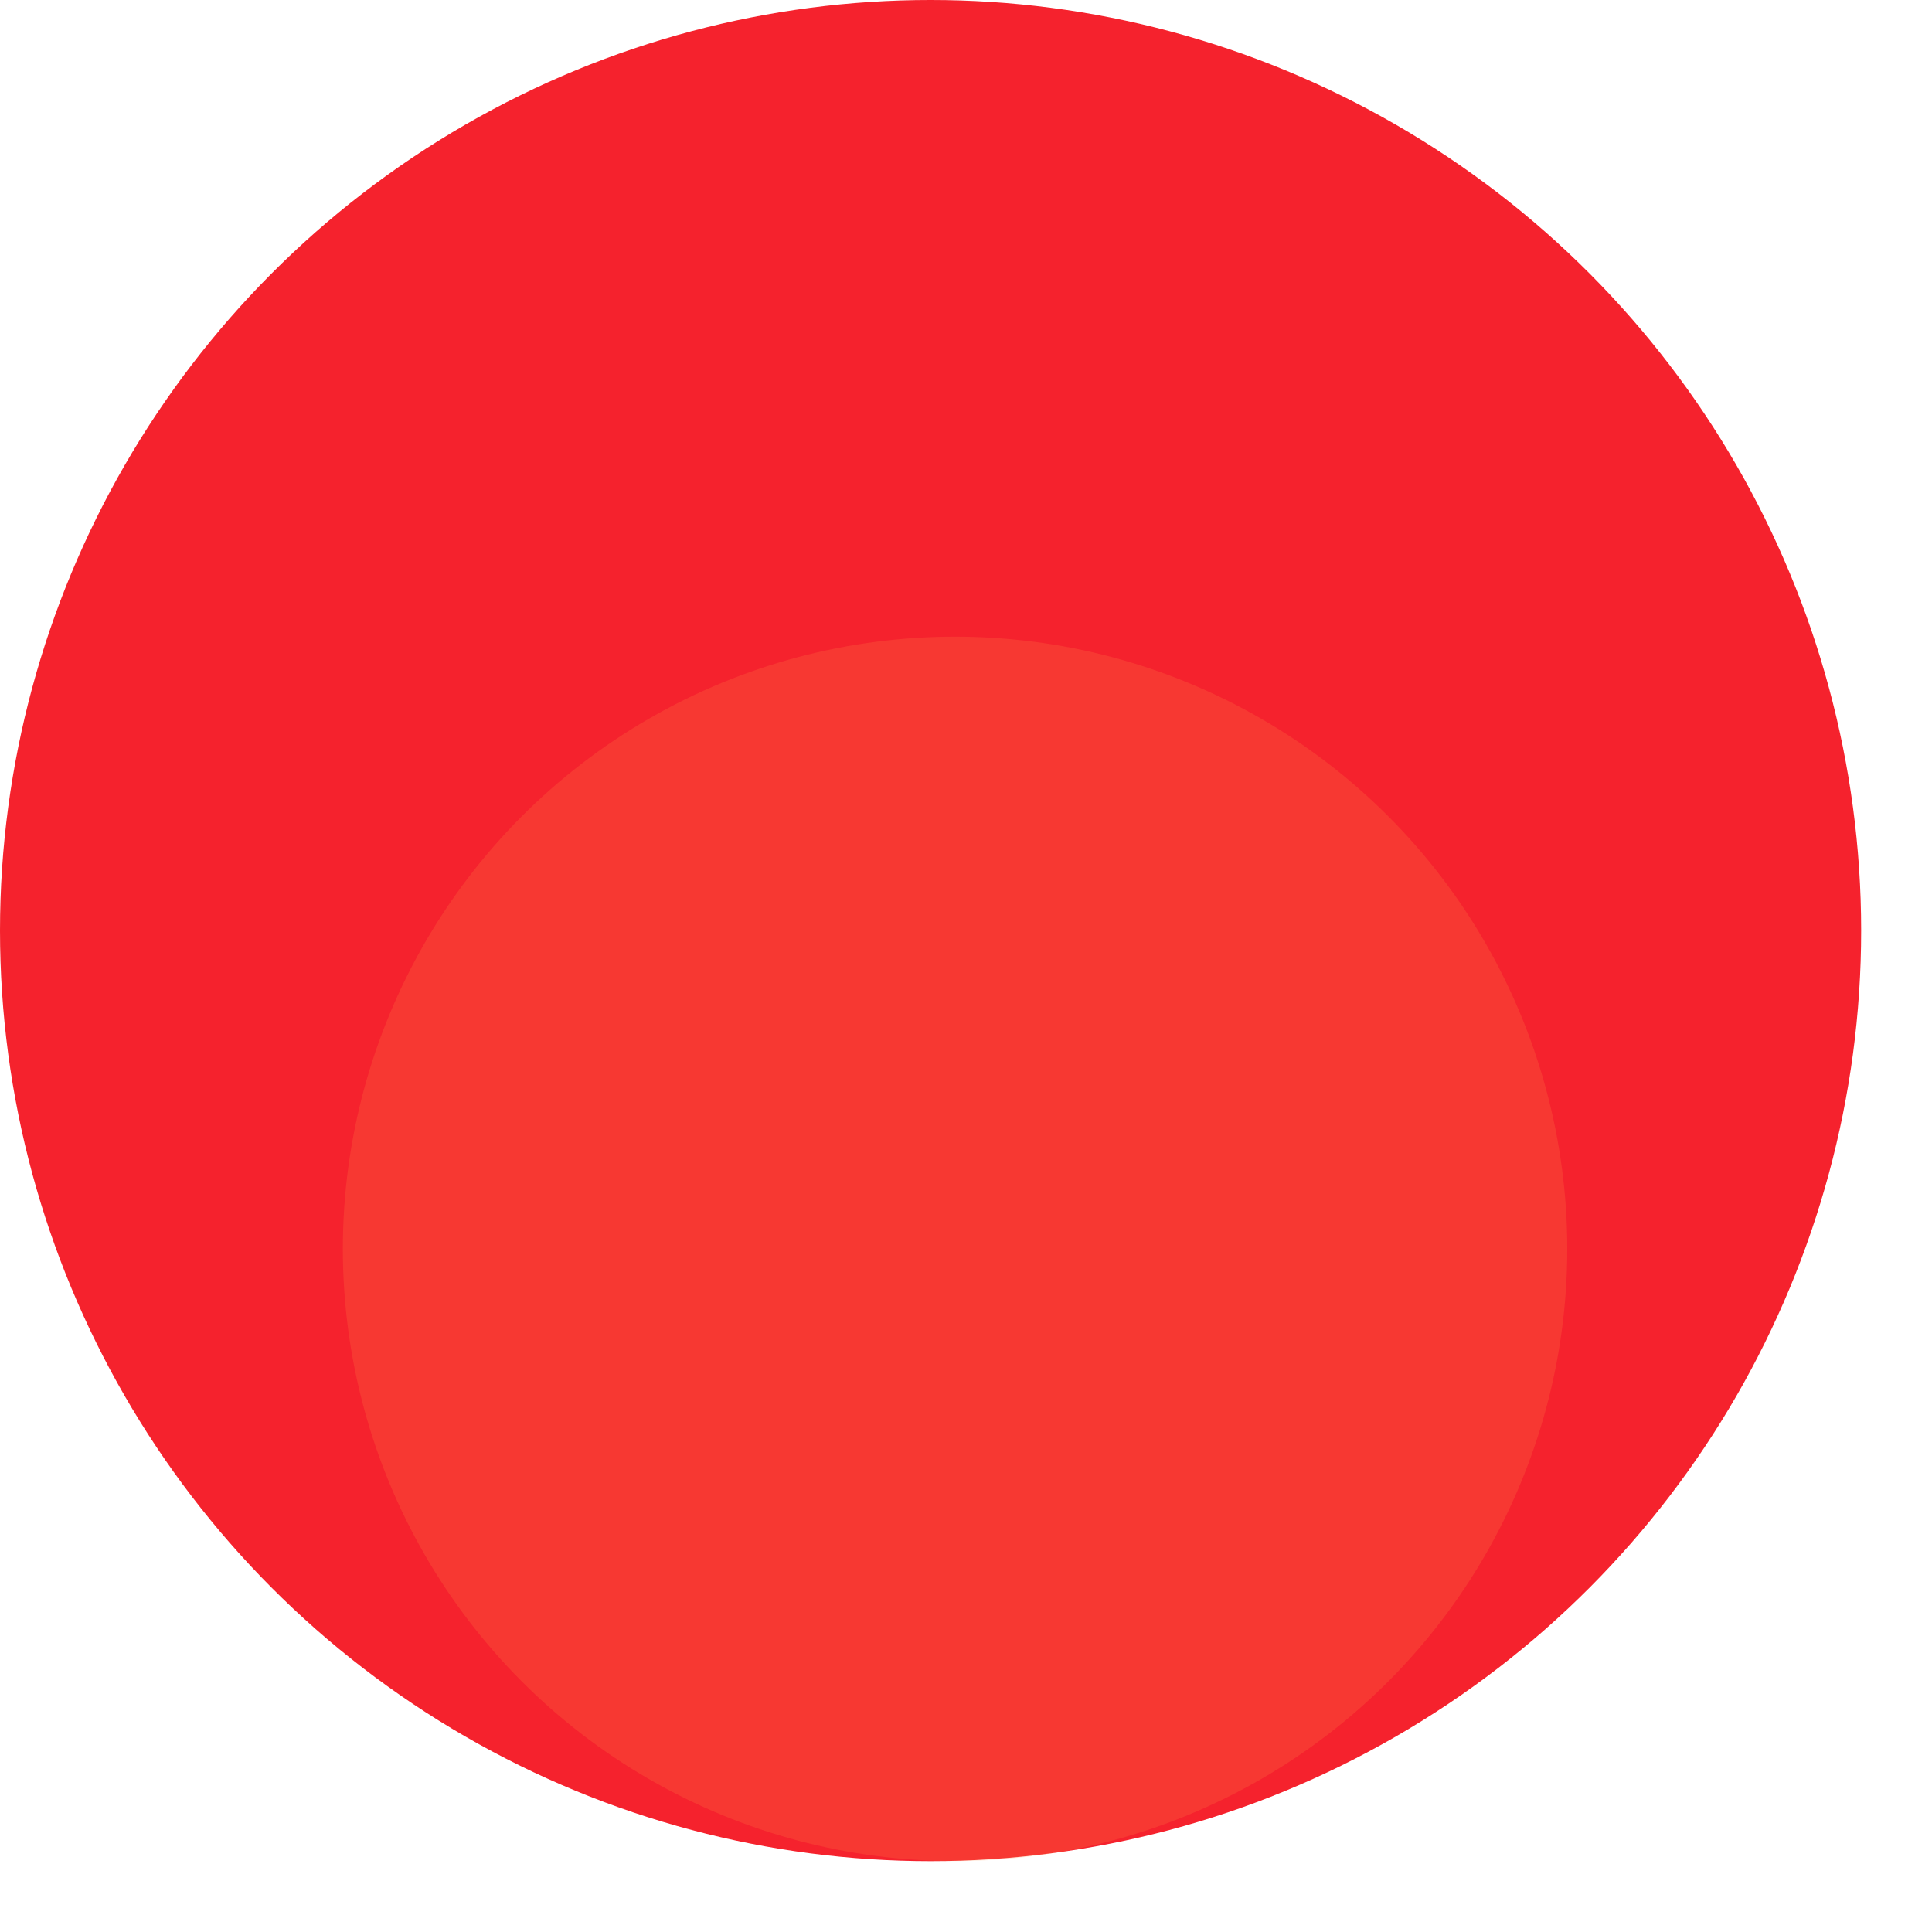
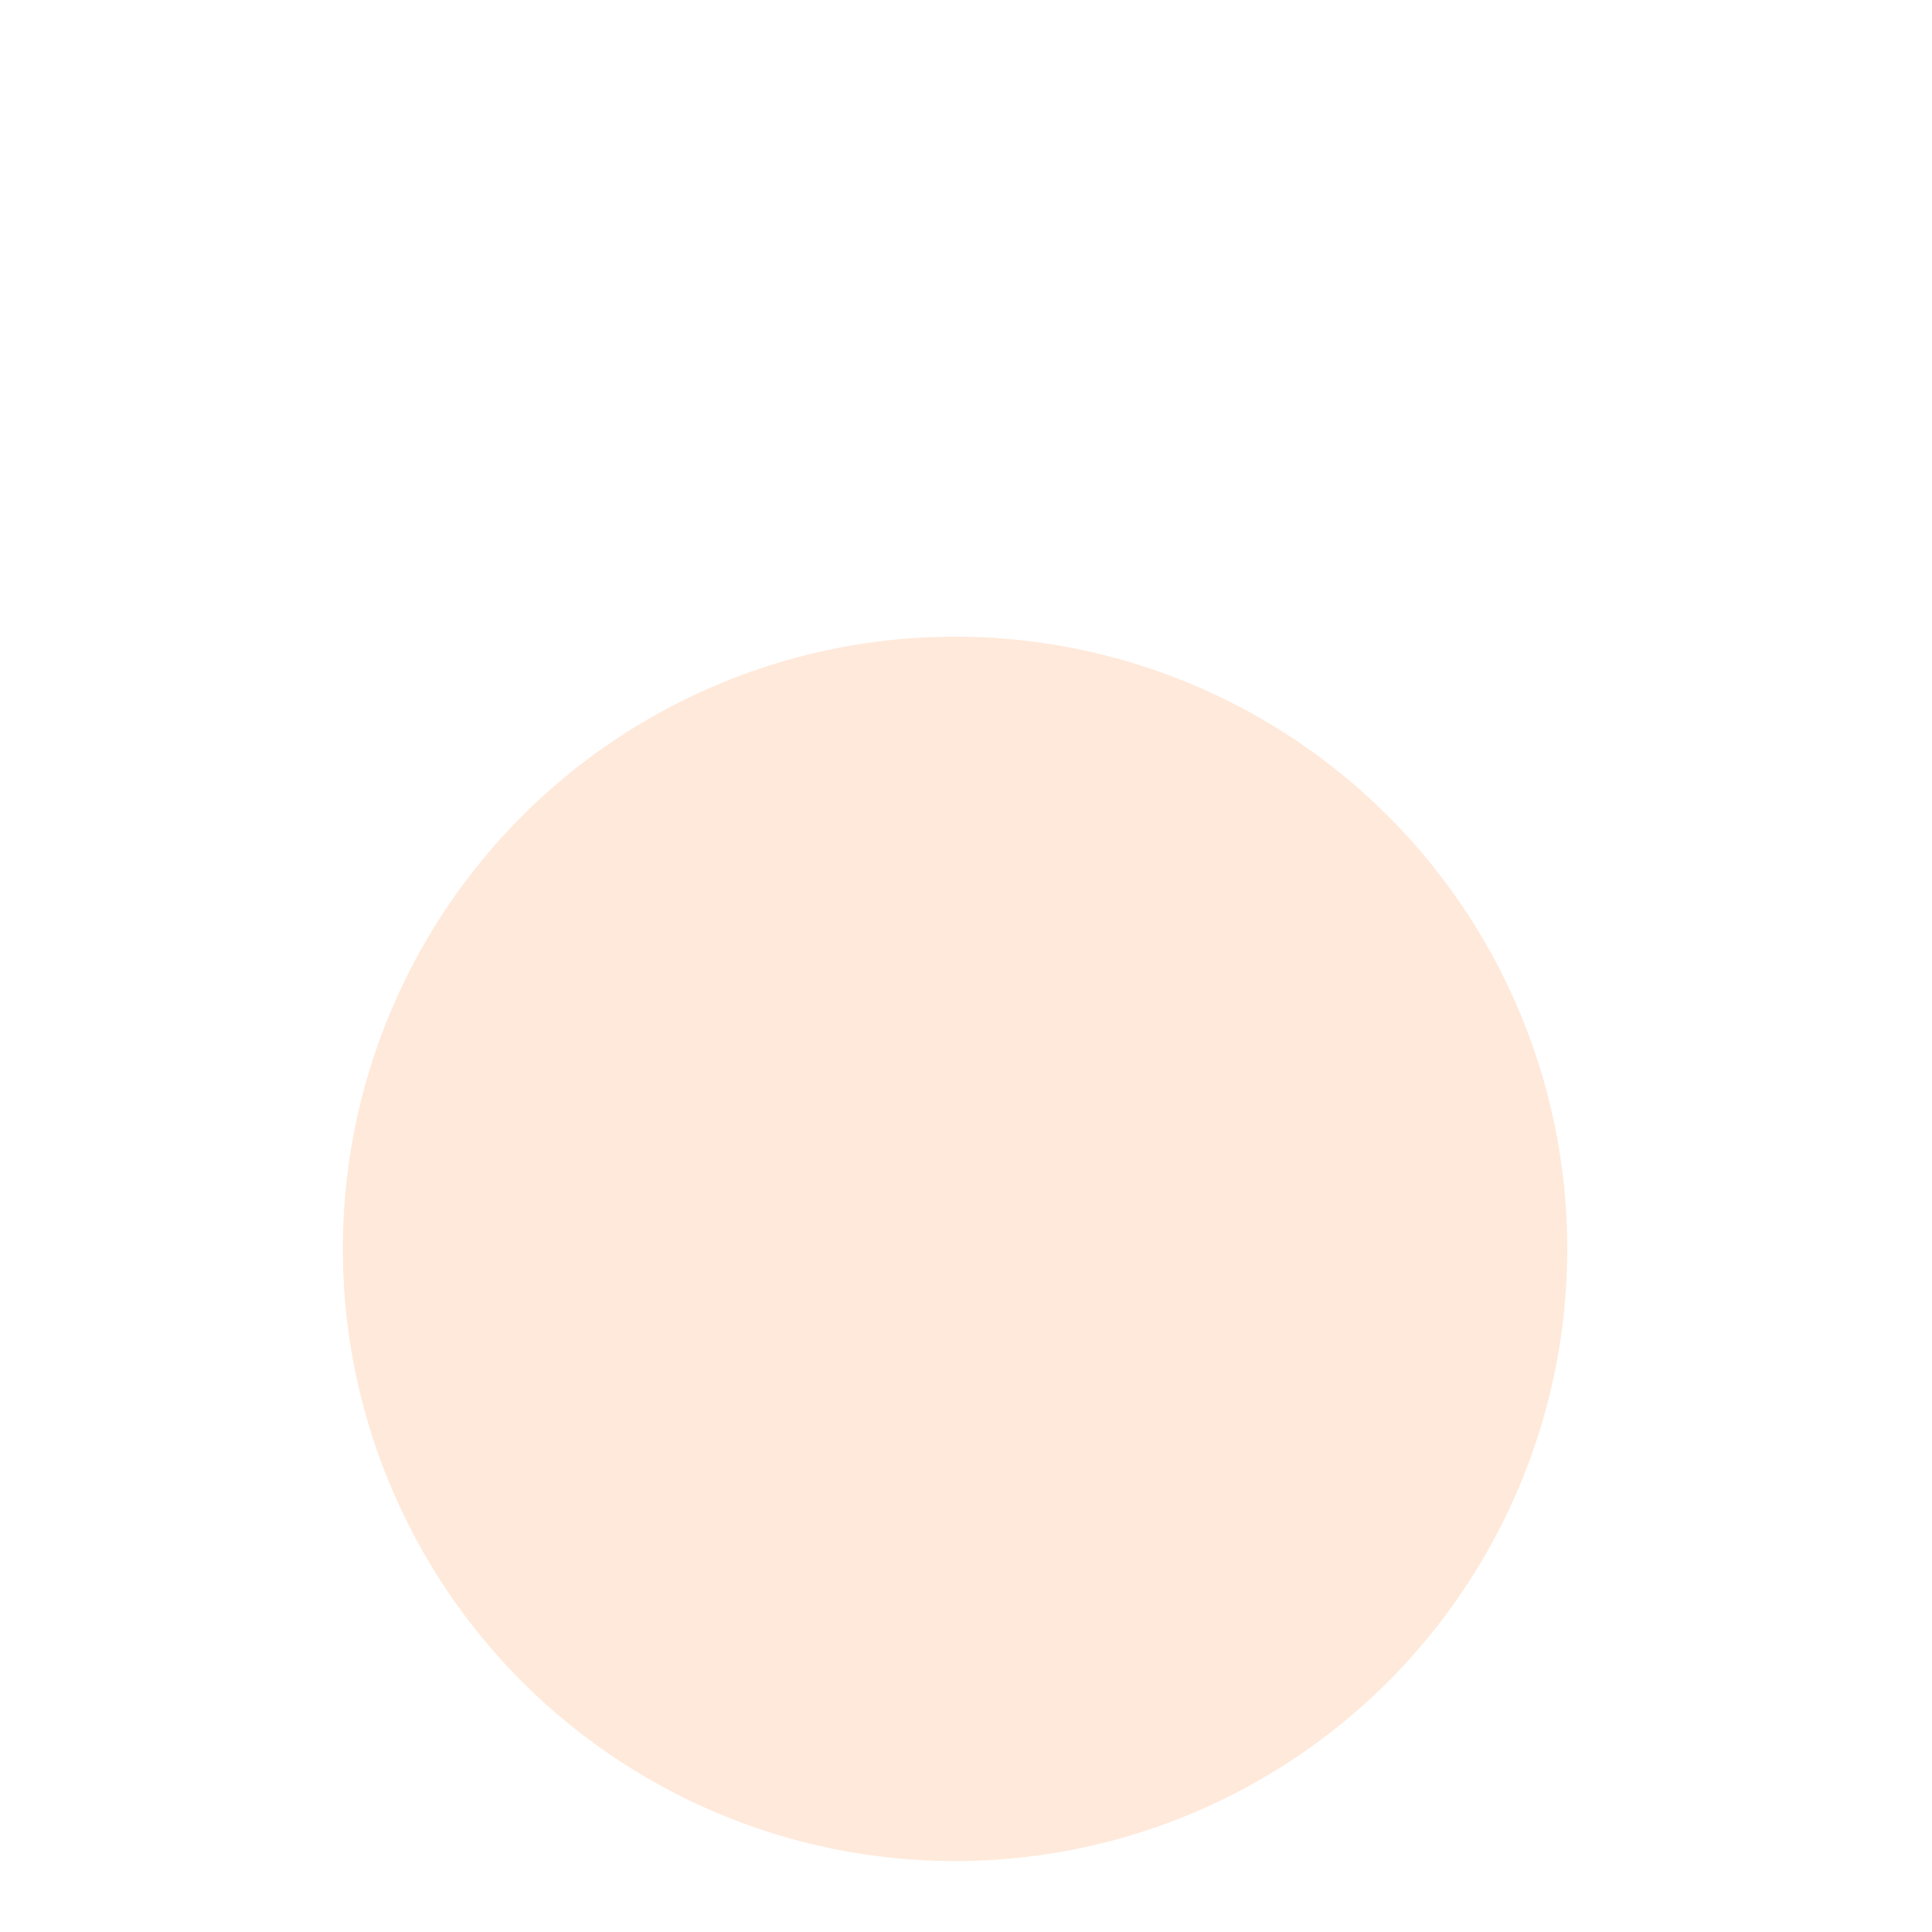
<svg xmlns="http://www.w3.org/2000/svg" width="24" height="24" viewBox="0 0 24 24" fill="none">
  <g id="Group 251">
    <g id="ç¼ç» 12">
-       <circle id="Ellipse 1" cx="11.56" cy="11.56" r="11.56" fill="#F5222D" />
      <g id="æ¤­åå½¢å¤ä»½ 31" filter="url(#filter0_bii_8914_2667)">
        <circle cx="11.864" cy="15.514" r="7.605" fill="#FF9247" fill-opacity="0.2" />
      </g>
    </g>
  </g>
  <defs>
    <filter id="filter0_bii_8914_2667" x="1.541" y="5.191" width="20.647" height="20.647" filterUnits="userSpaceOnUse" color-interpolation-filters="sRGB">
      <feFlood flood-opacity="0" result="BackgroundImageFix" />
      <feGaussianBlur in="BackgroundImageFix" stdDeviation="1.359" />
      <feComposite in2="SourceAlpha" operator="in" result="effect1_backgroundBlur_8914_2667" />
      <feBlend mode="normal" in="SourceGraphic" in2="effect1_backgroundBlur_8914_2667" result="shape" />
      <feColorMatrix in="SourceAlpha" type="matrix" values="0 0 0 0 0 0 0 0 0 0 0 0 0 0 0 0 0 0 127 0" result="hardAlpha" />
      <feOffset dx="1" dy="1" />
      <feGaussianBlur stdDeviation="0.5" />
      <feComposite in2="hardAlpha" operator="arithmetic" k2="-1" k3="1" />
      <feColorMatrix type="matrix" values="0 0 0 0 1 0 0 0 0 1 0 0 0 0 1 0 0 0 0.345 0" />
      <feBlend mode="normal" in2="shape" result="effect2_innerShadow_8914_2667" />
      <feColorMatrix in="SourceAlpha" type="matrix" values="0 0 0 0 0 0 0 0 0 0 0 0 0 0 0 0 0 0 127 0" result="hardAlpha" />
      <feOffset dx="-1" dy="-1" />
      <feGaussianBlur stdDeviation="0.5" />
      <feComposite in2="hardAlpha" operator="arithmetic" k2="-1" k3="1" />
      <feColorMatrix type="matrix" values="0 0 0 0 1 0 0 0 0 1 0 0 0 0 1 0 0 0 0.391 0" />
      <feBlend mode="normal" in2="effect2_innerShadow_8914_2667" result="effect3_innerShadow_8914_2667" />
    </filter>
  </defs>
</svg>